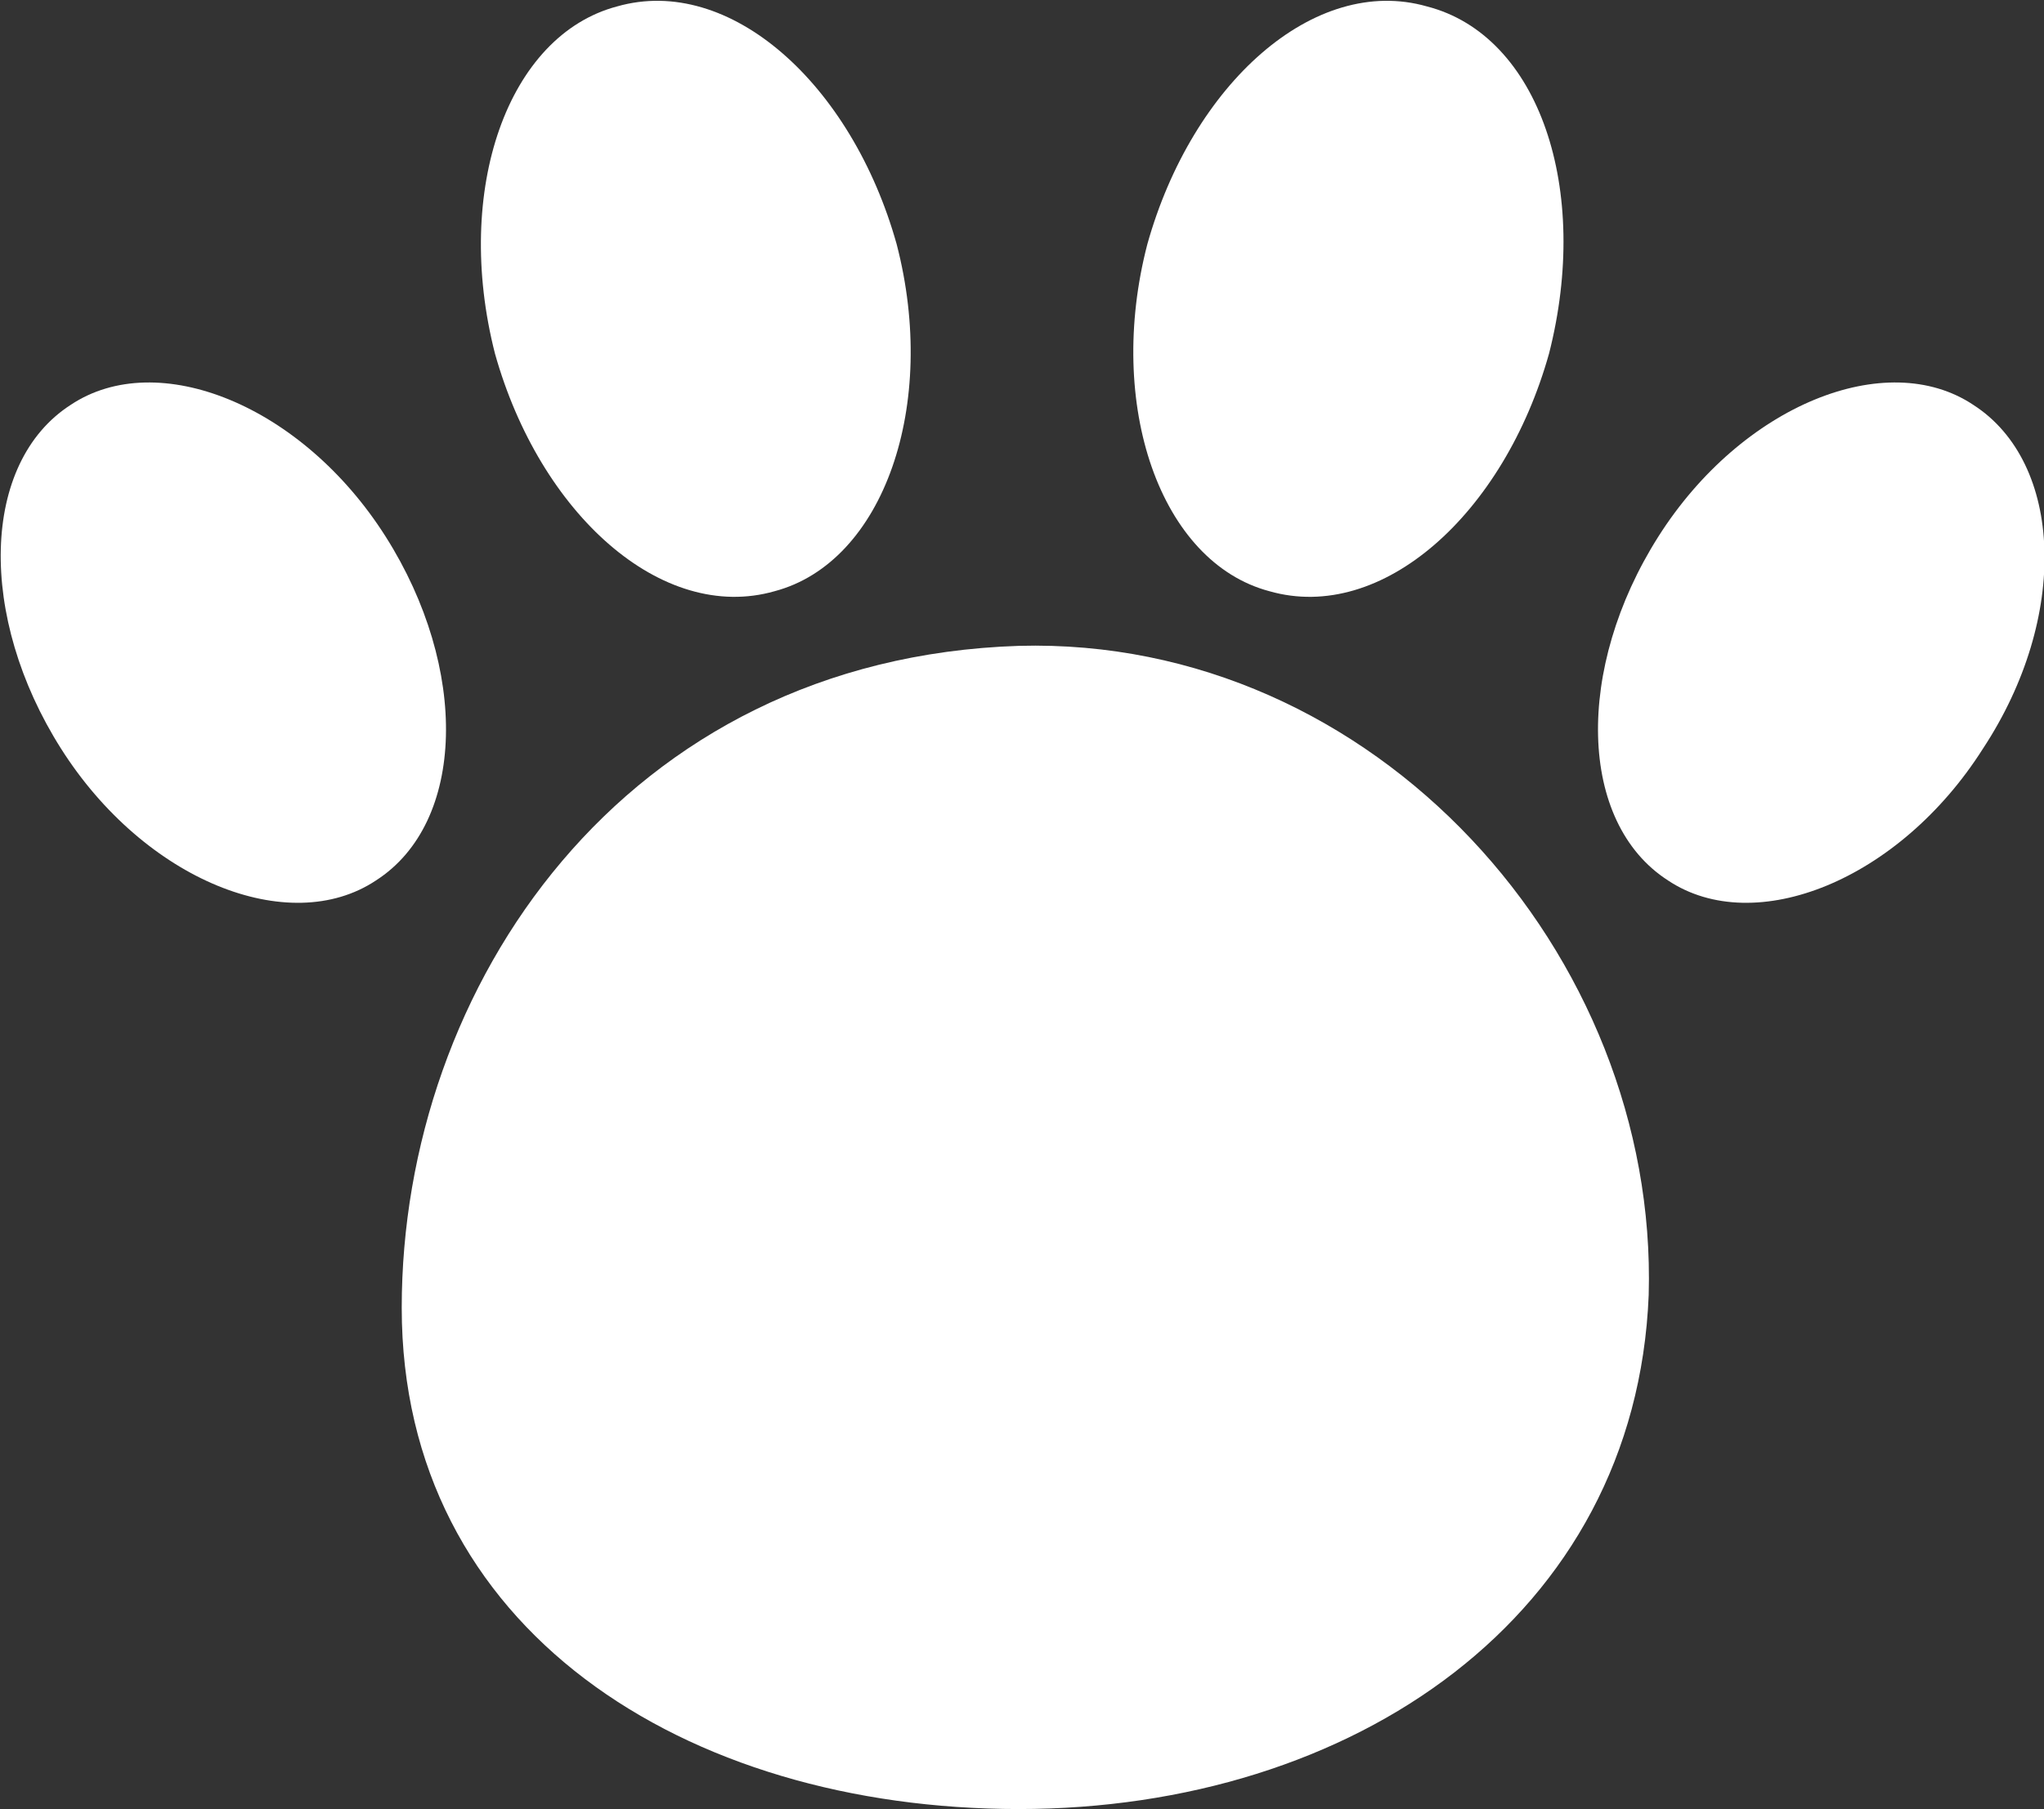
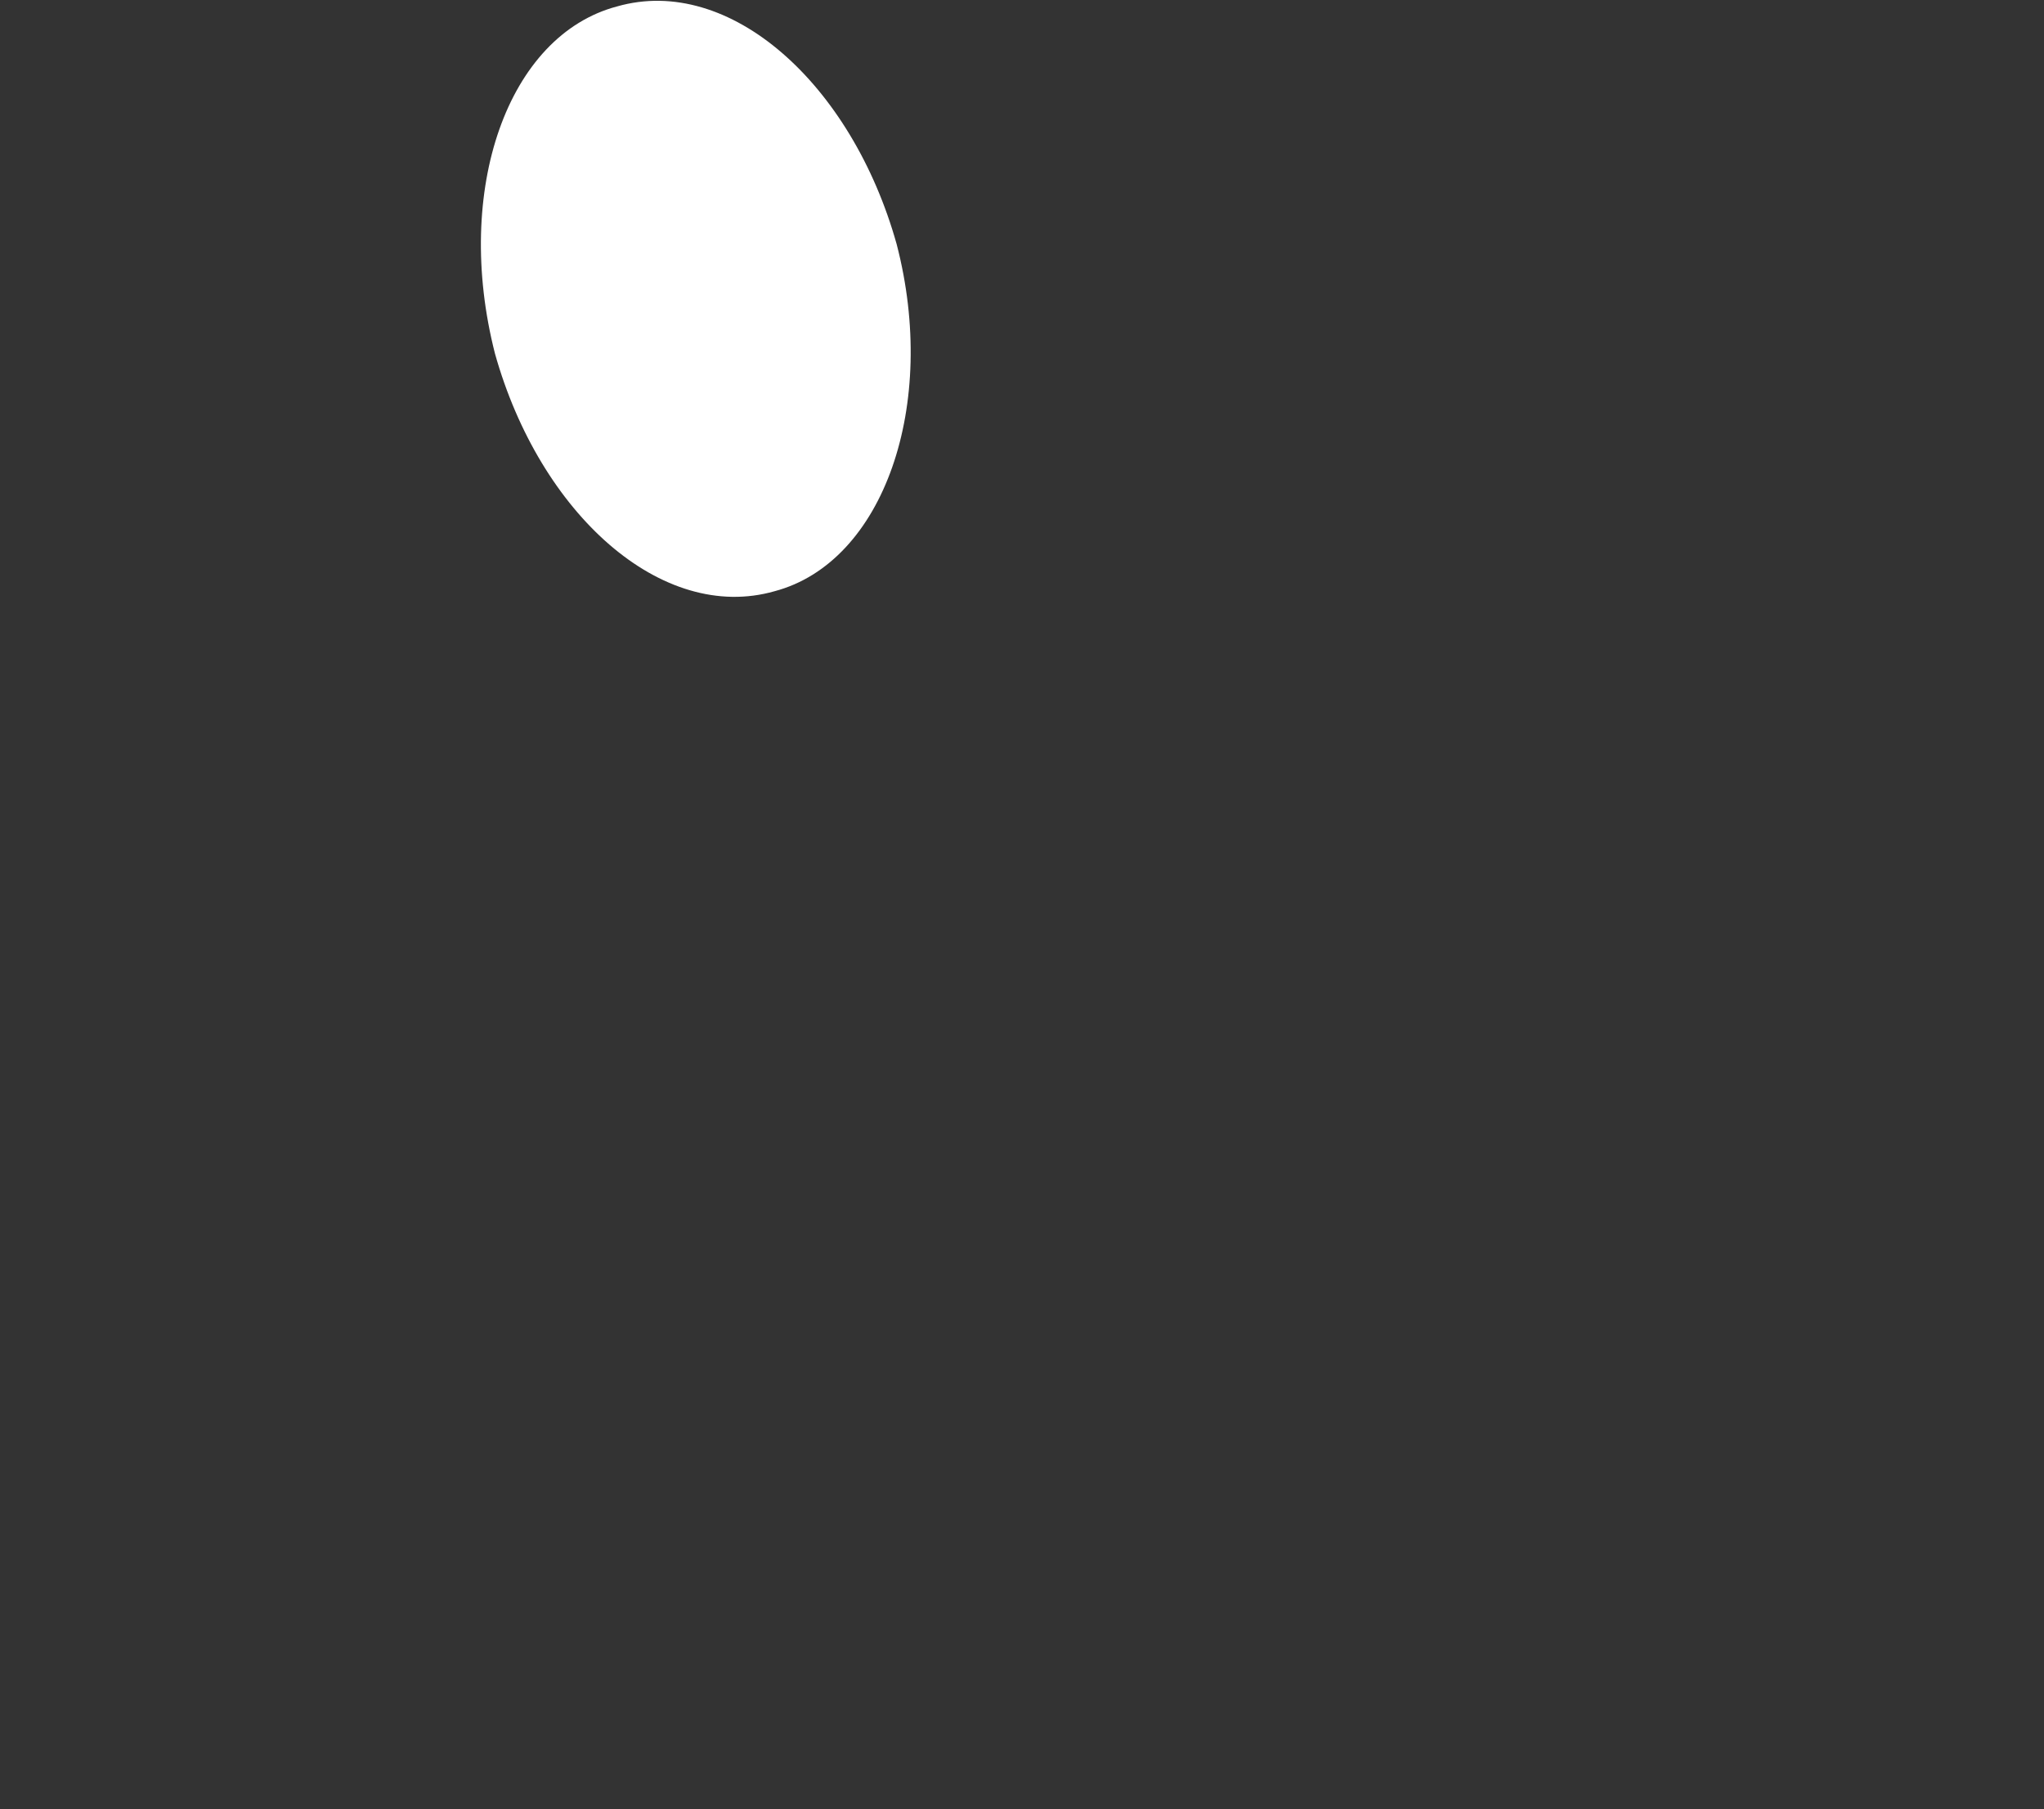
<svg xmlns="http://www.w3.org/2000/svg" version="1.1" id="_x3C_레이어_x3E_" x="0px" y="0px" viewBox="0 0 63.6 56.3" style="enable-background:new 0 0 63.6 56.3;" xml:space="preserve">
  <rect x="0" y="0" width="63.6" height="56.3" fill="#333333" stroke="none" />
  <style type="text/css">
	.st0{fill:#FFFFFF;}
</style>
  <g>
-     <path class="st0" d="M48.2,11c-1.4,5-5.2,8.4-8.7,7.4c-3.4-0.9-5.1-5.8-3.8-10.8c1.4-5,5.2-8.4,8.7-7.4C47.9,1.1,49.5,5.9,48.2,11z   " />
-     <path class="st0" d="M61.7,23.3c-2.6,4.1-7.1,5.9-9.8,4.1c-2.8-1.8-2.9-6.6-0.3-10.7c2.6-4.1,7.1-5.9,9.8-4.1   C64.2,14.4,64.4,19.2,61.7,23.3z" />
    <path class="st0" d="M15.4,11c1.4,5,5.2,8.4,8.7,7.4c3.4-0.9,5.1-5.8,3.8-10.8c-1.4-5-5.2-8.4-8.7-7.4C15.8,1.1,14.1,5.9,15.4,11z" />
-     <path class="st0" d="M1.9,23.3c2.6,4.1,7.1,5.9,9.8,4.1c2.8-1.8,2.9-6.6,0.3-10.7c-2.6-4.1-7.1-5.9-9.8-4.1   C-0.6,14.4-0.7,19.2,1.9,23.3z" />
-     <path class="st0" d="M31.7,20.1c-12.3,0.4-19.2,10.6-19.2,20.6s8.8,15.6,19.2,15.6c10.4,0,19.2-6,19.6-16   C51.6,29.7,42.8,19.8,31.7,20.1z" />
  </g>
</svg>